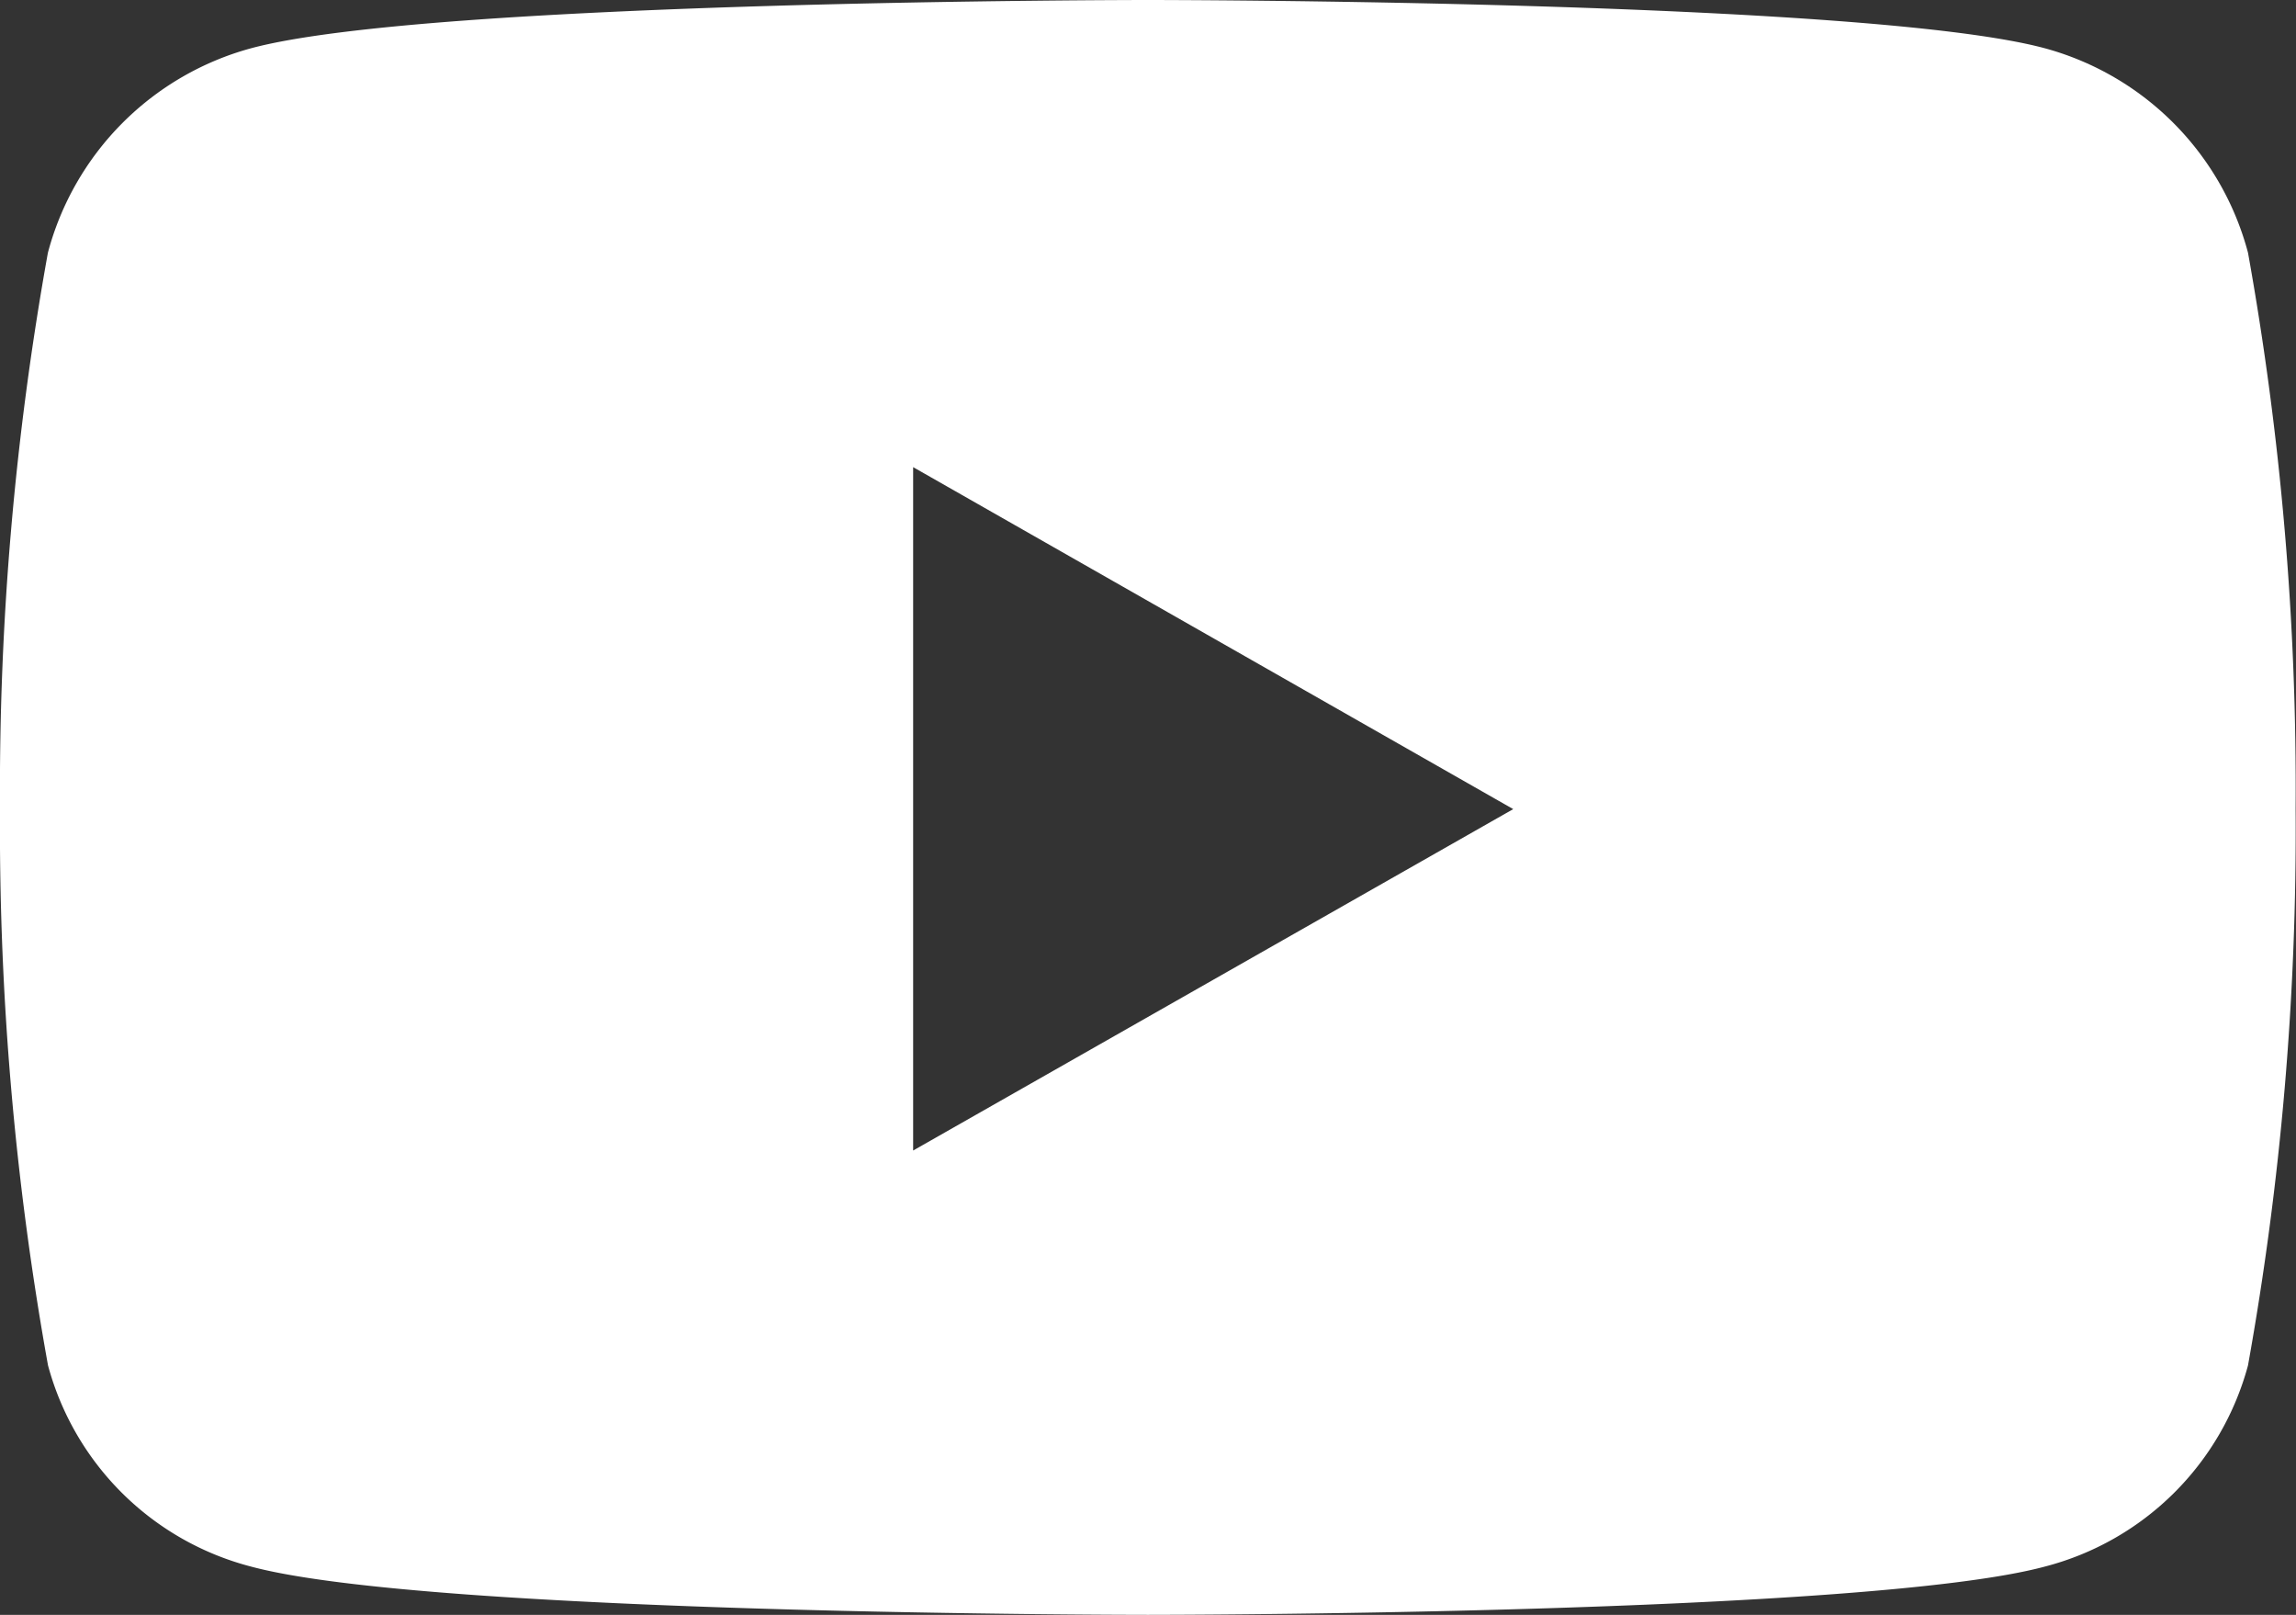
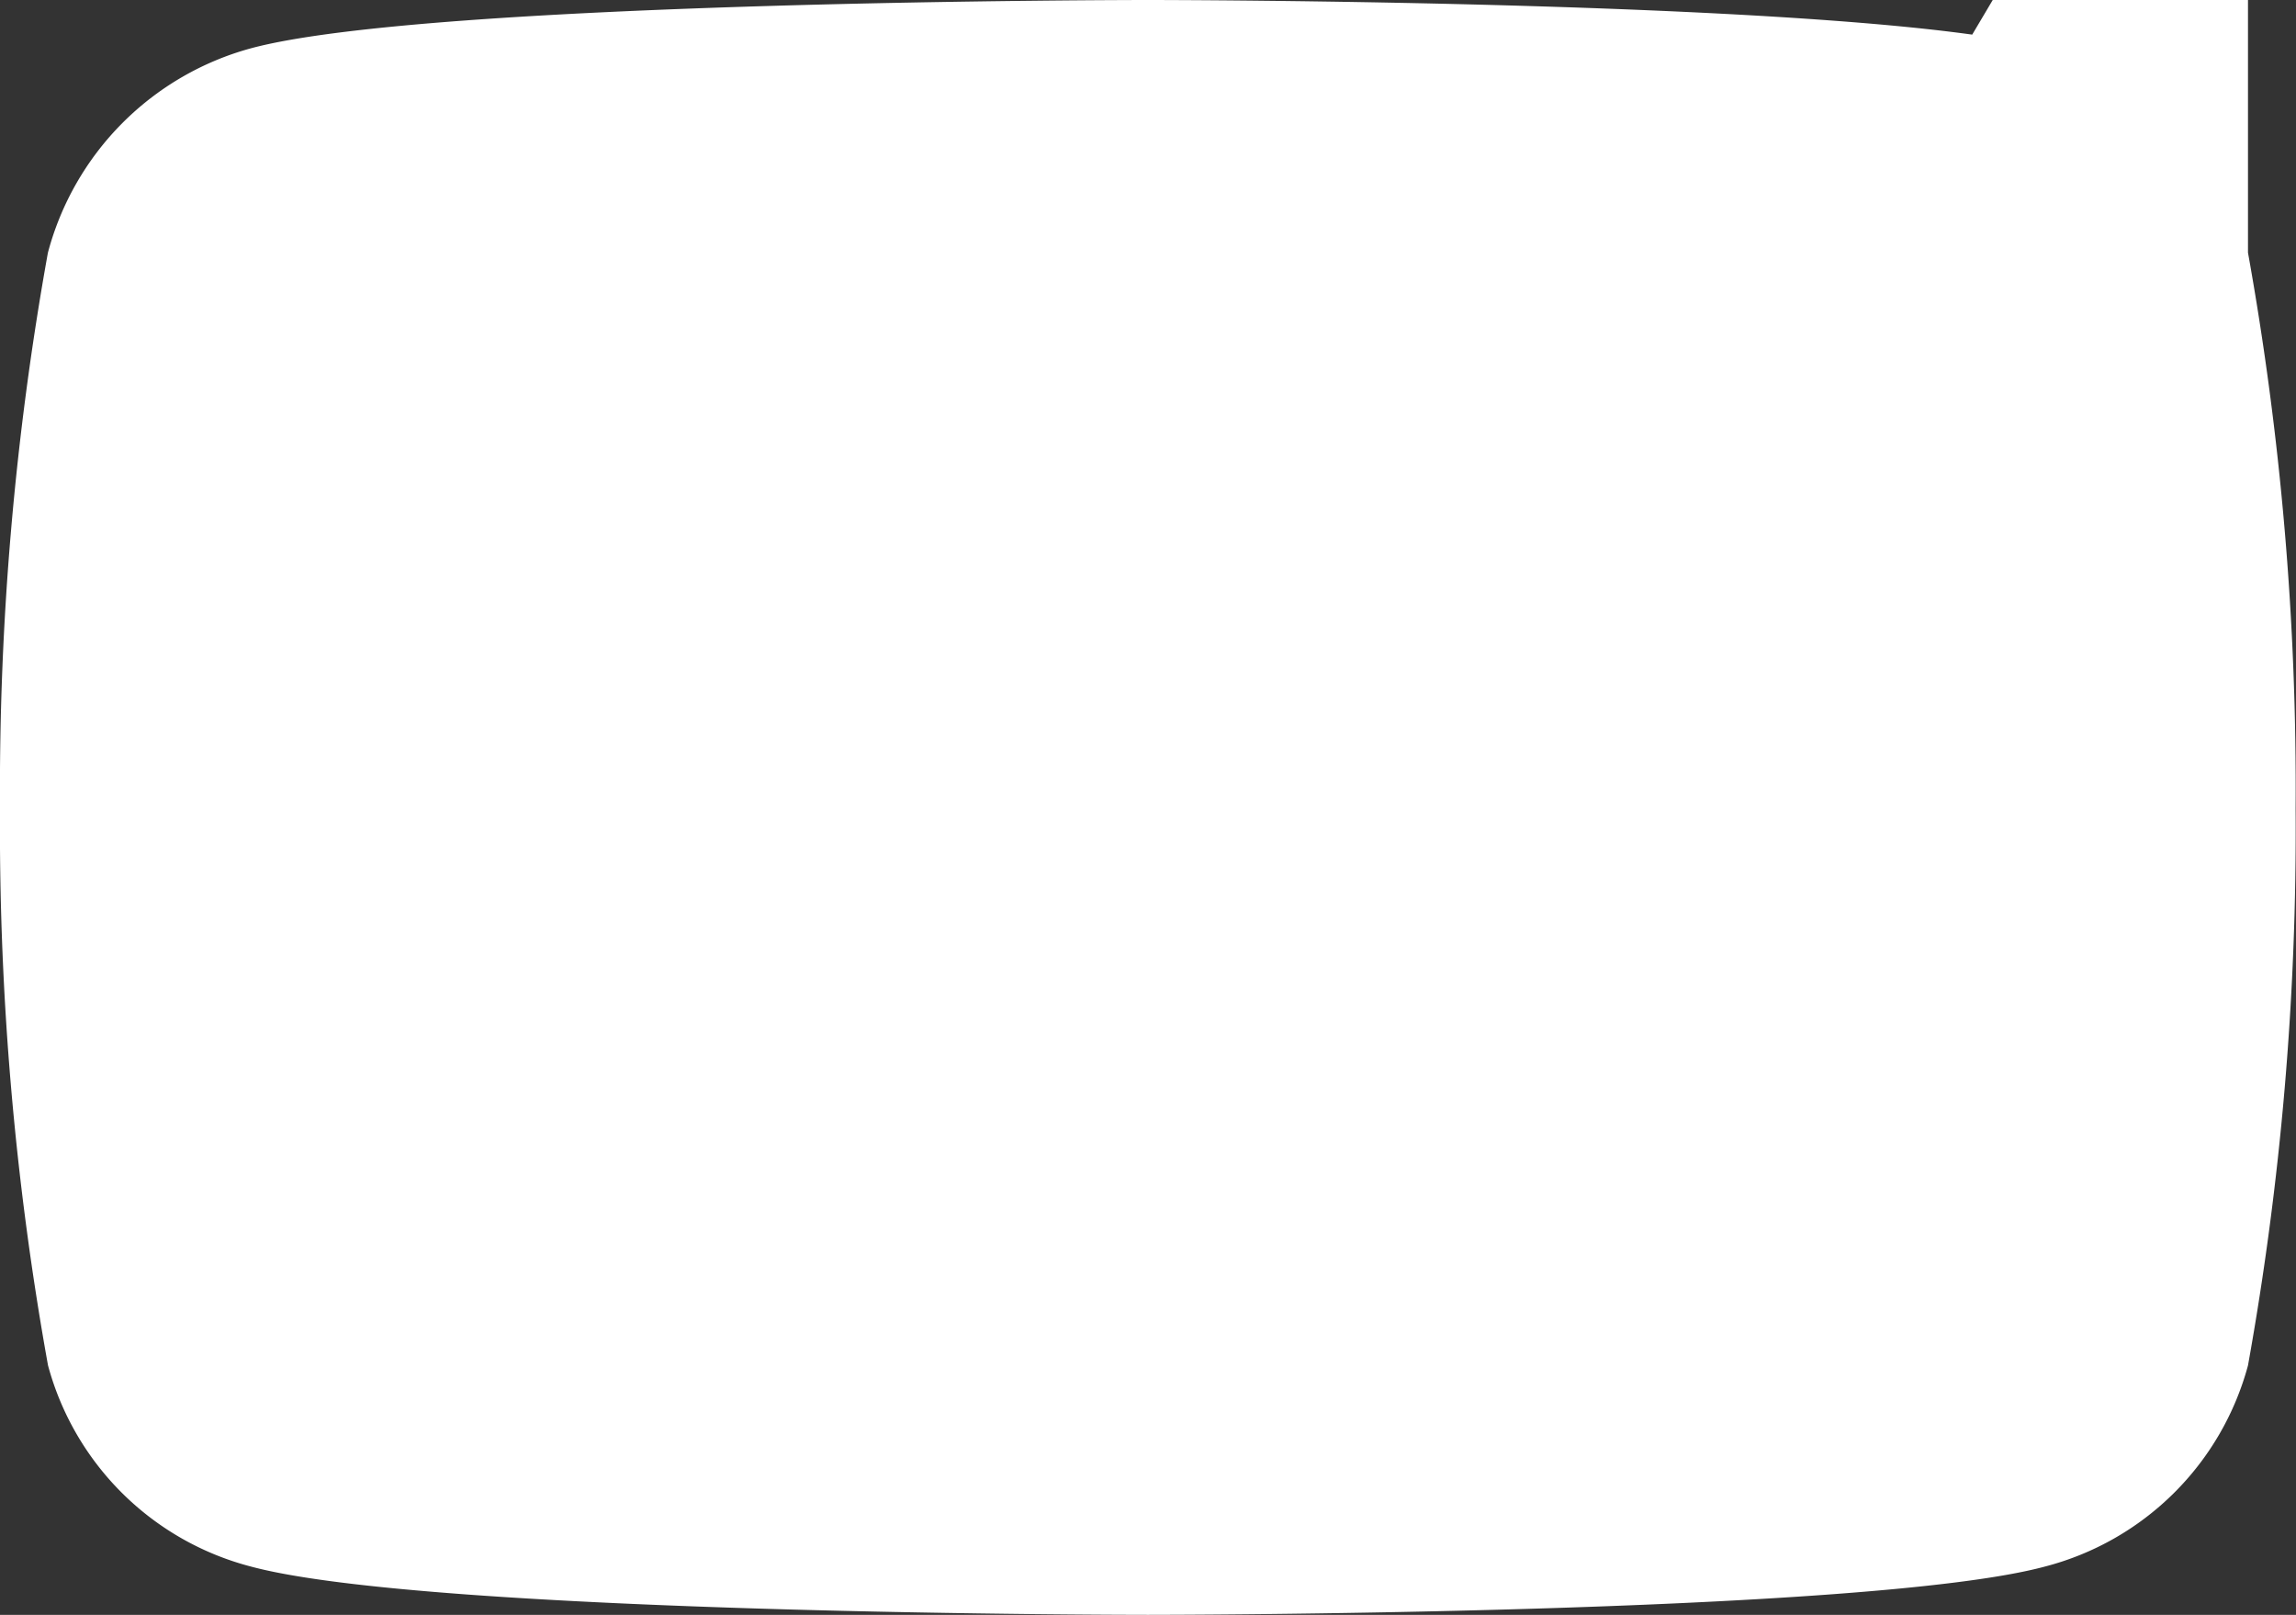
<svg xmlns="http://www.w3.org/2000/svg" width="24.533" height="17.25" viewBox="0 0 24.533 17.25">
  <rect x="0" y="0" width="24.533" height="17.25" fill="#333333" stroke="none" />
-   <path id="icn_sm_youtube" d="M24.691-14.551a3.083,3.083,0,0,0-2.169-2.183c-1.913-.516-9.585-.516-9.585-.516s-7.672,0-9.585.516a3.083,3.083,0,0,0-2.169,2.183A32.338,32.338,0,0,0,.671-8.608a32.338,32.338,0,0,0,.513,5.943A3.037,3.037,0,0,0,3.352-.516C5.266,0,12.937,0,12.937,0s7.672,0,9.585-.516a3.037,3.037,0,0,0,2.169-2.148A32.338,32.338,0,0,0,25.2-8.608,32.338,32.338,0,0,0,24.691-14.551ZM10.428-4.96v-7.3L16.84-8.607Z" transform="translate(-0.671 17.25)" fill="#fff" />
+   <path id="icn_sm_youtube" d="M24.691-14.551a3.083,3.083,0,0,0-2.169-2.183c-1.913-.516-9.585-.516-9.585-.516s-7.672,0-9.585.516a3.083,3.083,0,0,0-2.169,2.183A32.338,32.338,0,0,0,.671-8.608a32.338,32.338,0,0,0,.513,5.943A3.037,3.037,0,0,0,3.352-.516C5.266,0,12.937,0,12.937,0s7.672,0,9.585-.516a3.037,3.037,0,0,0,2.169-2.148A32.338,32.338,0,0,0,25.2-8.608,32.338,32.338,0,0,0,24.691-14.551Zv-7.3L16.84-8.607Z" transform="translate(-0.671 17.25)" fill="#fff" />
</svg>